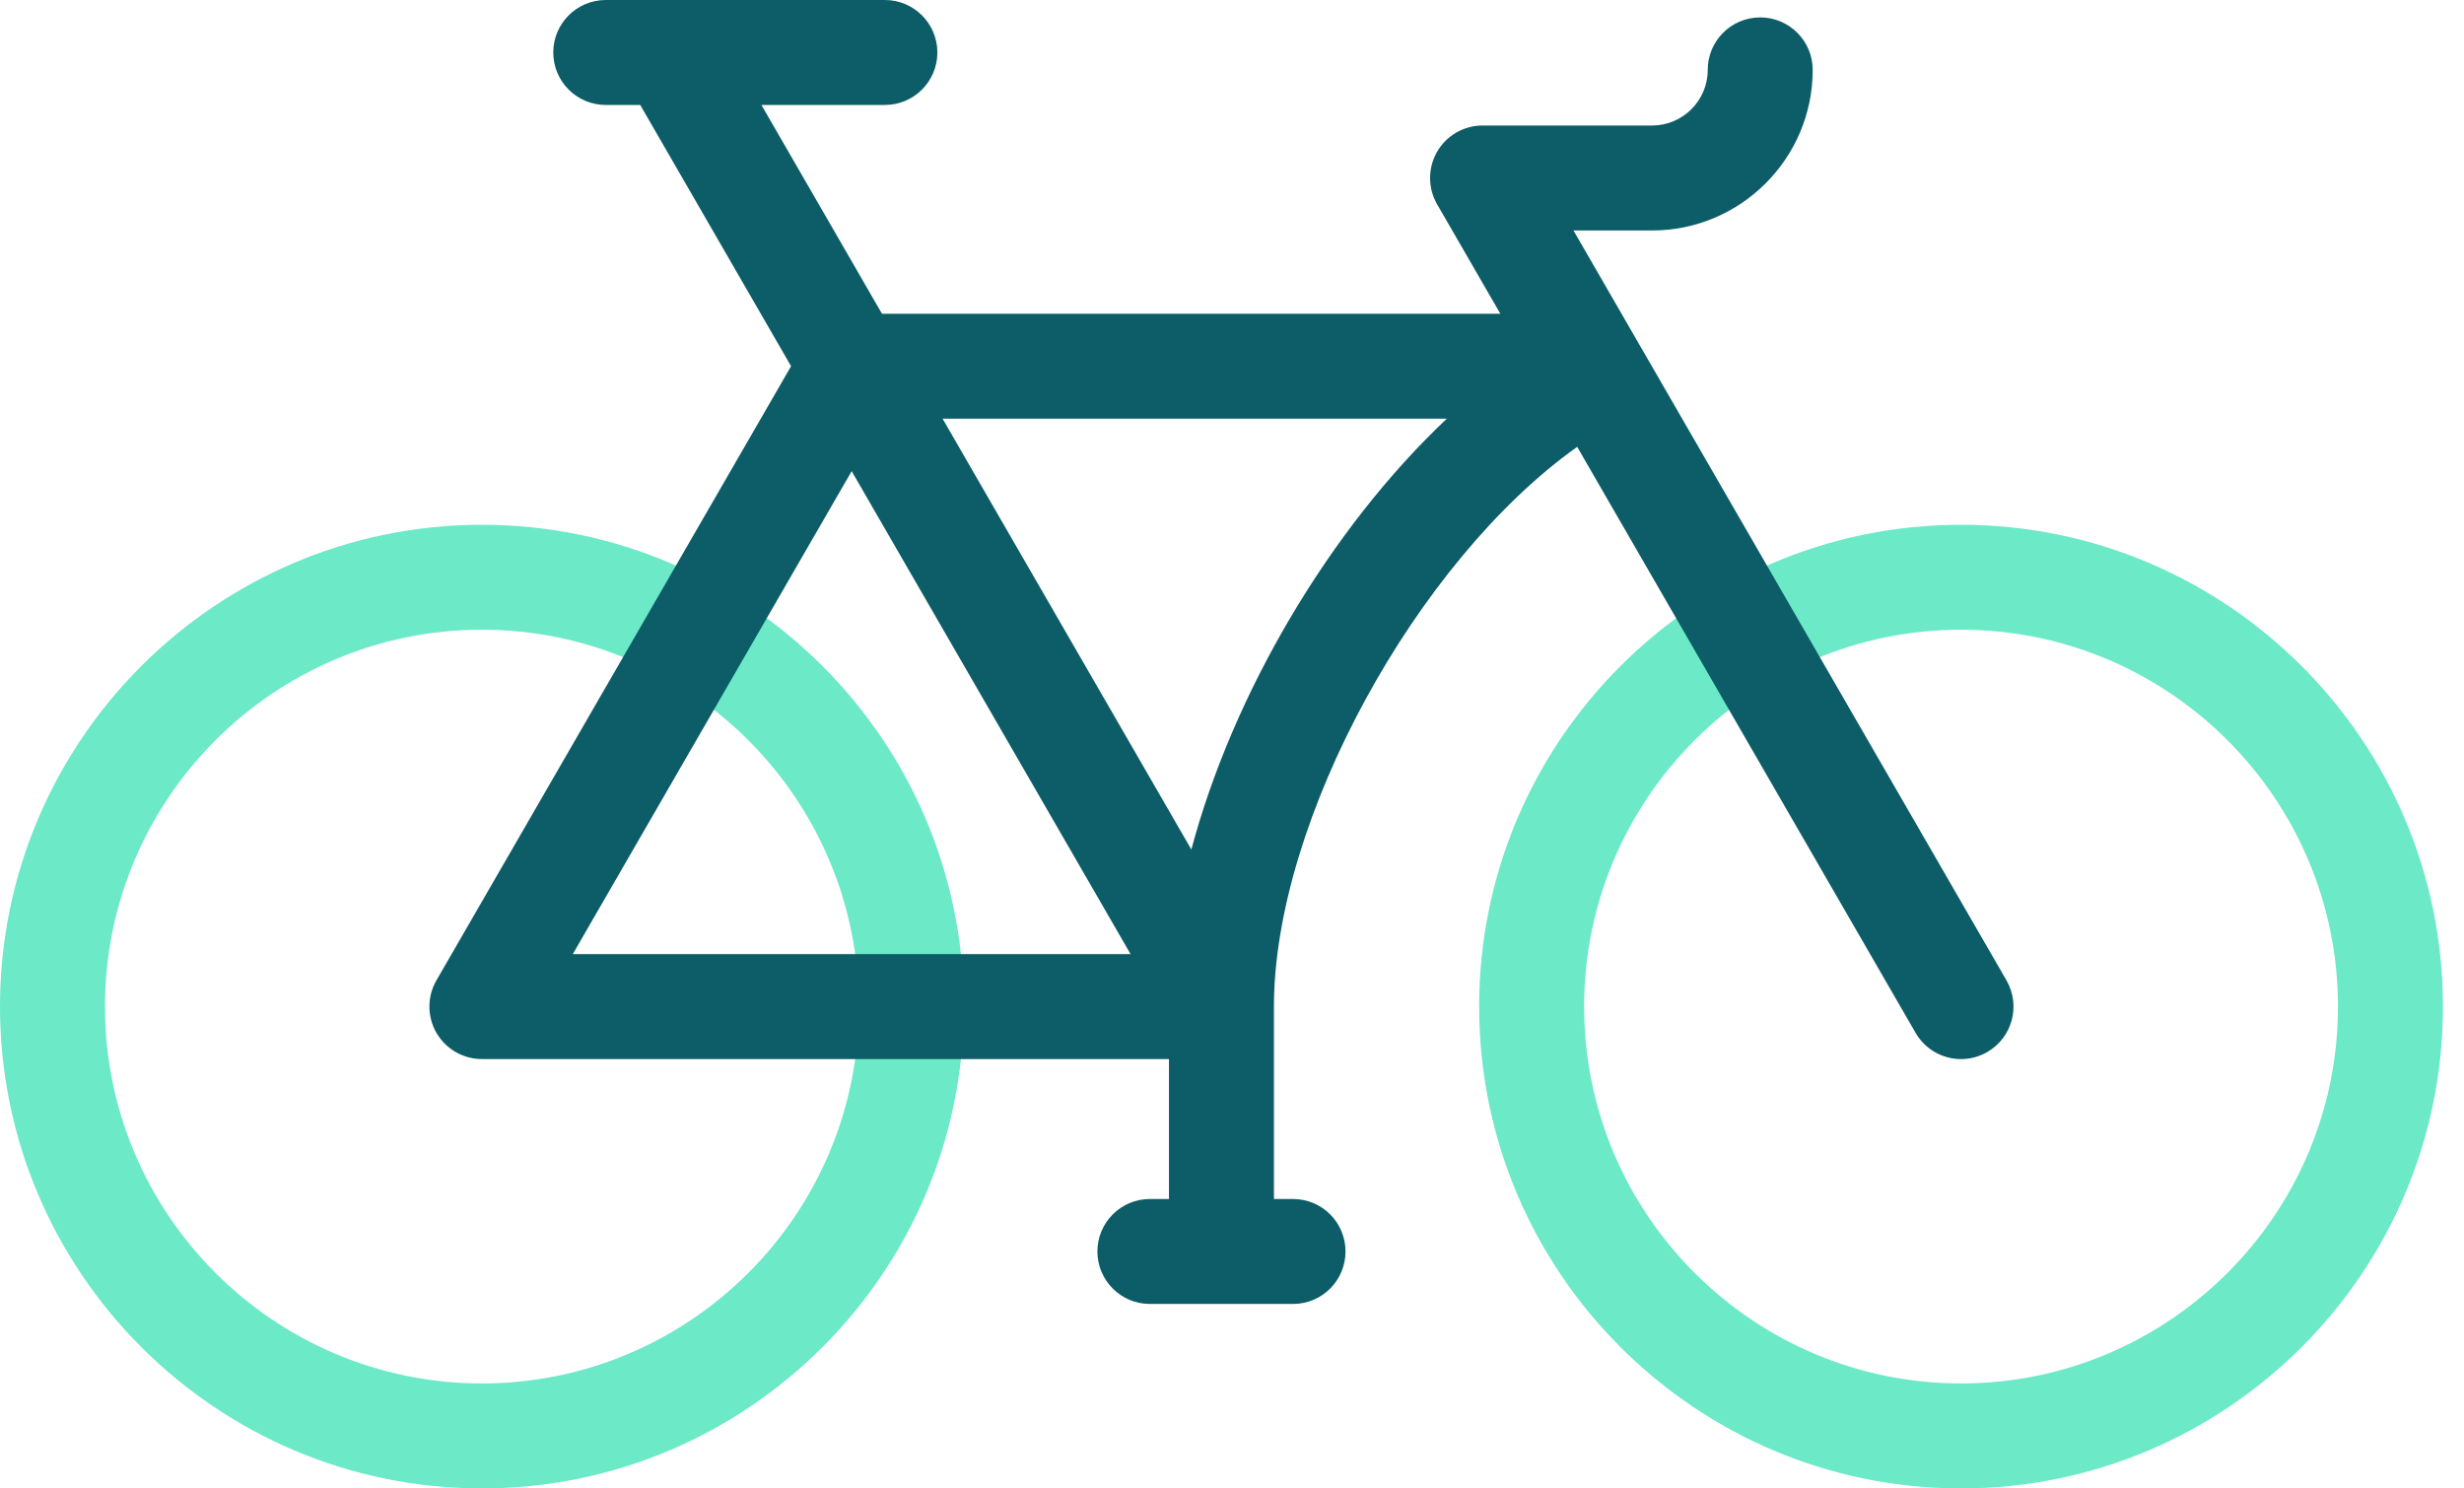
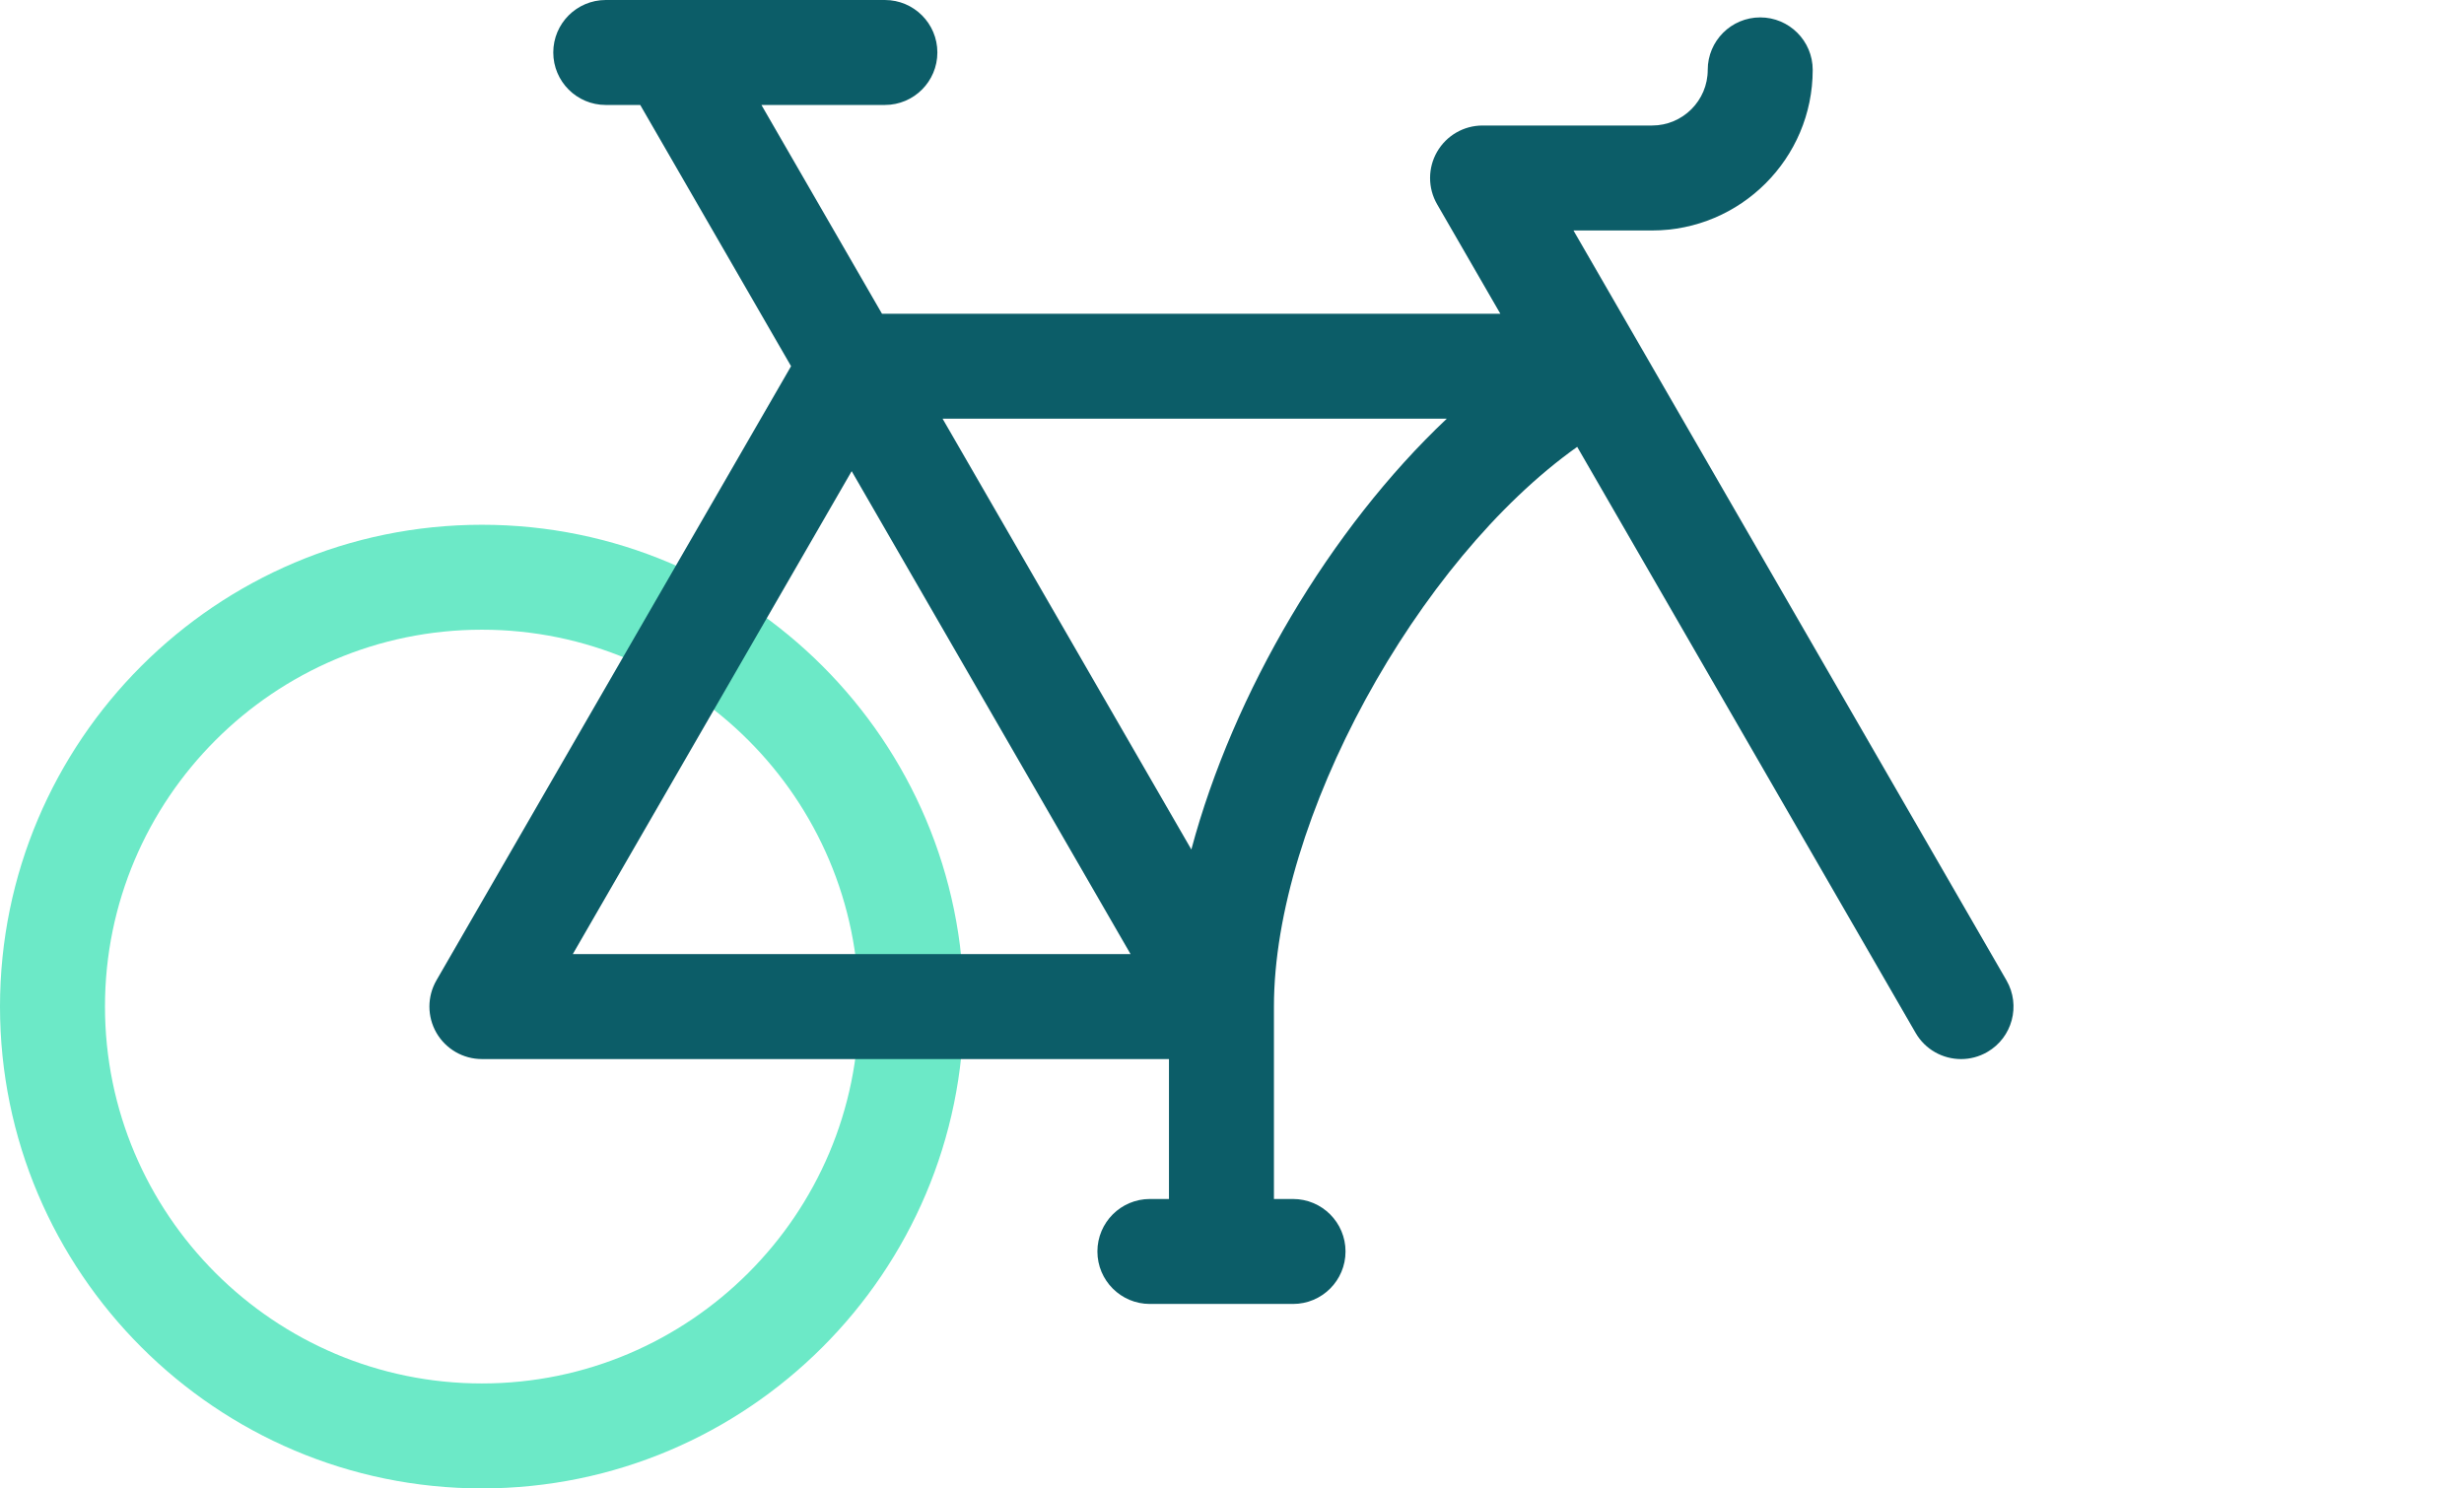
<svg xmlns="http://www.w3.org/2000/svg" width="96" height="58" viewBox="0 0 96 58" fill="none">
-   <path d="M76.404 20.449C66.052 20.449 57.629 28.872 57.629 39.224C57.629 49.577 66.052 58 76.404 58C86.757 58 95.18 49.577 95.18 39.224C95.18 28.872 86.757 20.449 76.404 20.449ZM76.404 53.91C68.307 53.91 61.719 47.322 61.719 39.224C61.719 31.127 68.307 24.538 76.404 24.538C84.502 24.538 91.09 31.127 91.09 39.224C91.09 47.322 84.502 53.91 76.404 53.91Z" fill="#6CE9C7" />
  <path d="M18.776 20.449C8.423 20.449 0 28.871 0 39.224C0 49.577 8.423 58 18.776 58C29.128 58 37.551 49.577 37.551 39.224C37.551 28.872 29.128 20.449 18.776 20.449ZM18.776 53.91C10.678 53.91 4.09 47.322 4.09 39.224C4.09 31.127 10.678 24.538 18.776 24.538C26.873 24.538 33.462 31.127 33.462 39.224C33.462 47.322 26.873 53.91 18.776 53.91Z" fill="#6CE9C7" />
  <path d="M78.174 38.202L61.304 8.981H64.367C67.817 8.981 70.625 6.174 70.625 2.723C70.625 1.594 69.709 0.678 68.58 0.678C67.451 0.678 66.535 1.594 66.535 2.723C66.535 3.919 65.562 4.891 64.367 4.891H57.762C57.031 4.891 56.356 5.281 55.991 5.914C55.626 6.546 55.626 7.326 55.991 7.959L58.455 12.226H34.363L29.666 4.09H34.476C35.605 4.09 36.521 3.174 36.521 2.045C36.521 0.916 35.605 0 34.476 0H23.601C22.472 0 21.556 0.916 21.556 2.045C21.556 3.174 22.472 4.09 23.601 4.09H24.944L30.821 14.27L17.004 38.202C16.639 38.834 16.639 39.614 17.004 40.247C17.37 40.879 18.045 41.269 18.775 41.269H45.544V46.722H44.801C43.672 46.722 42.756 47.638 42.756 48.767C42.756 49.897 43.672 50.812 44.801 50.812H50.378C51.507 50.812 52.423 49.897 52.423 48.767C52.423 47.638 51.507 46.722 50.378 46.722H49.634V39.224C49.634 31.955 55.218 21.835 61.449 17.413L74.633 40.247C75.011 40.903 75.699 41.27 76.405 41.27C76.752 41.27 77.104 41.181 77.426 40.995C78.404 40.431 78.739 39.18 78.174 38.202ZM22.317 37.179L33.182 18.36L44.048 37.179H22.317ZM46.416 33.103L36.724 16.316H56.368C51.822 20.608 48.05 26.991 46.416 33.103Z" fill="#0C5D68" />
</svg>